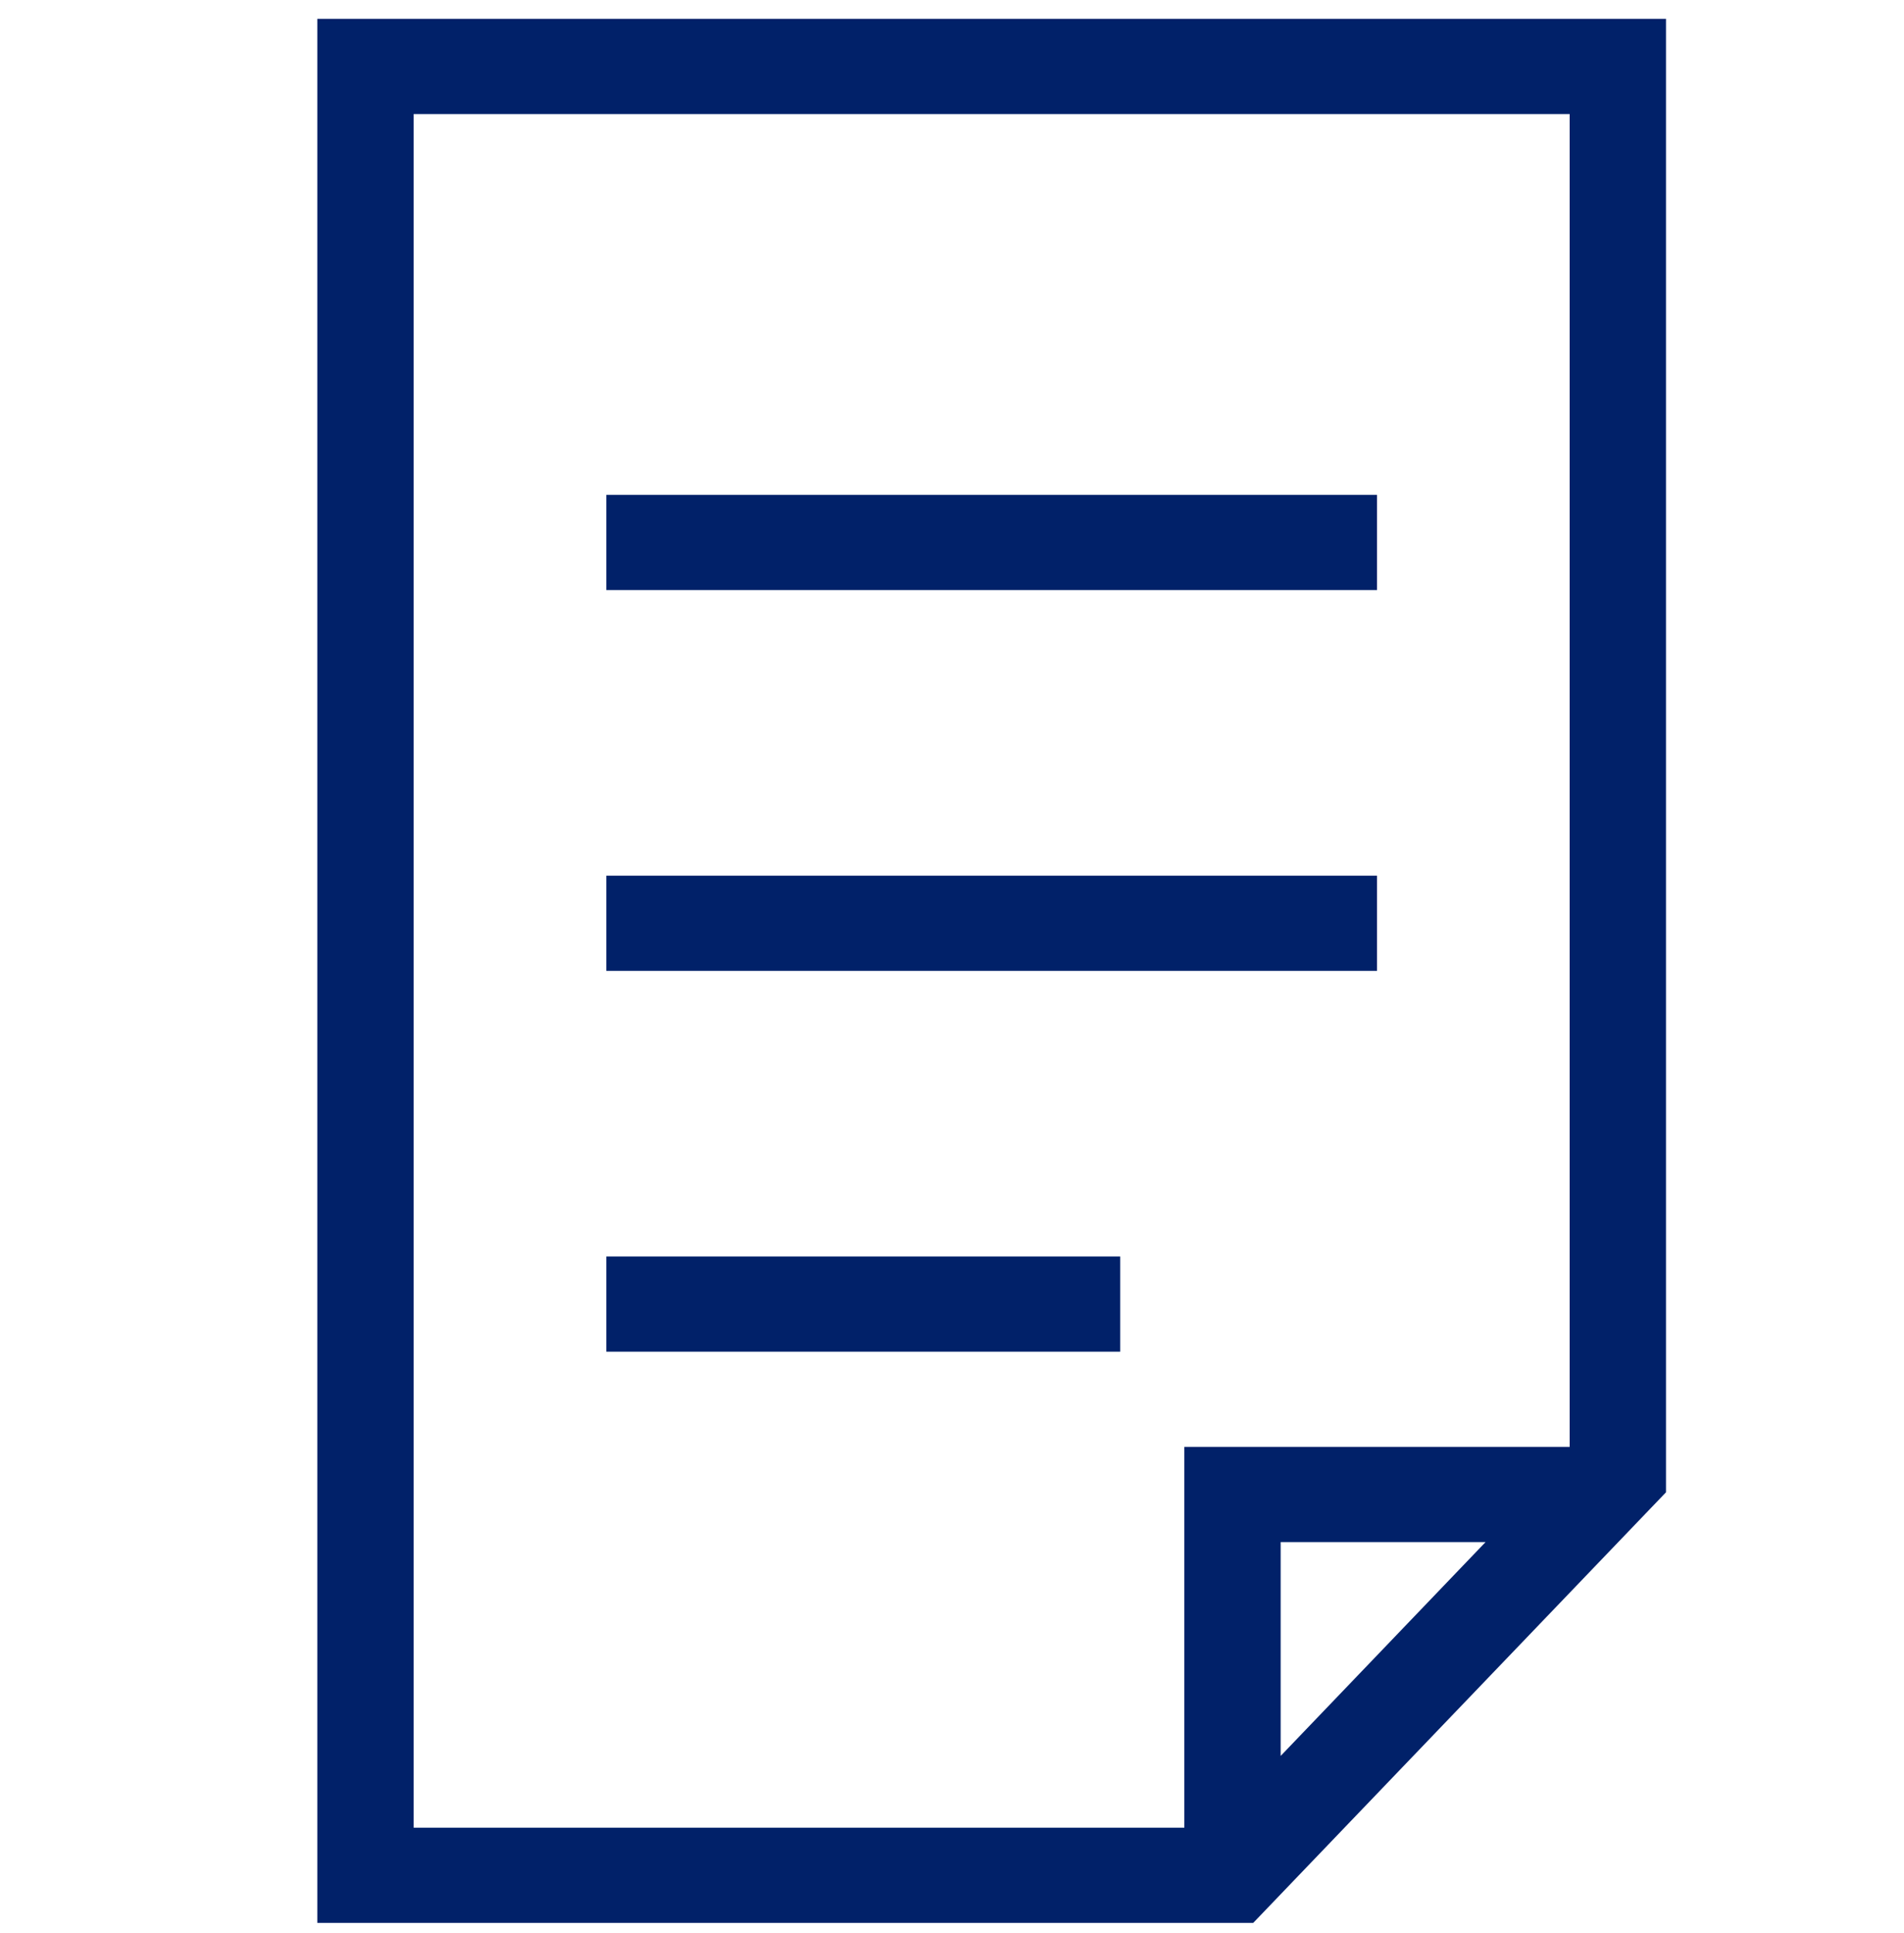
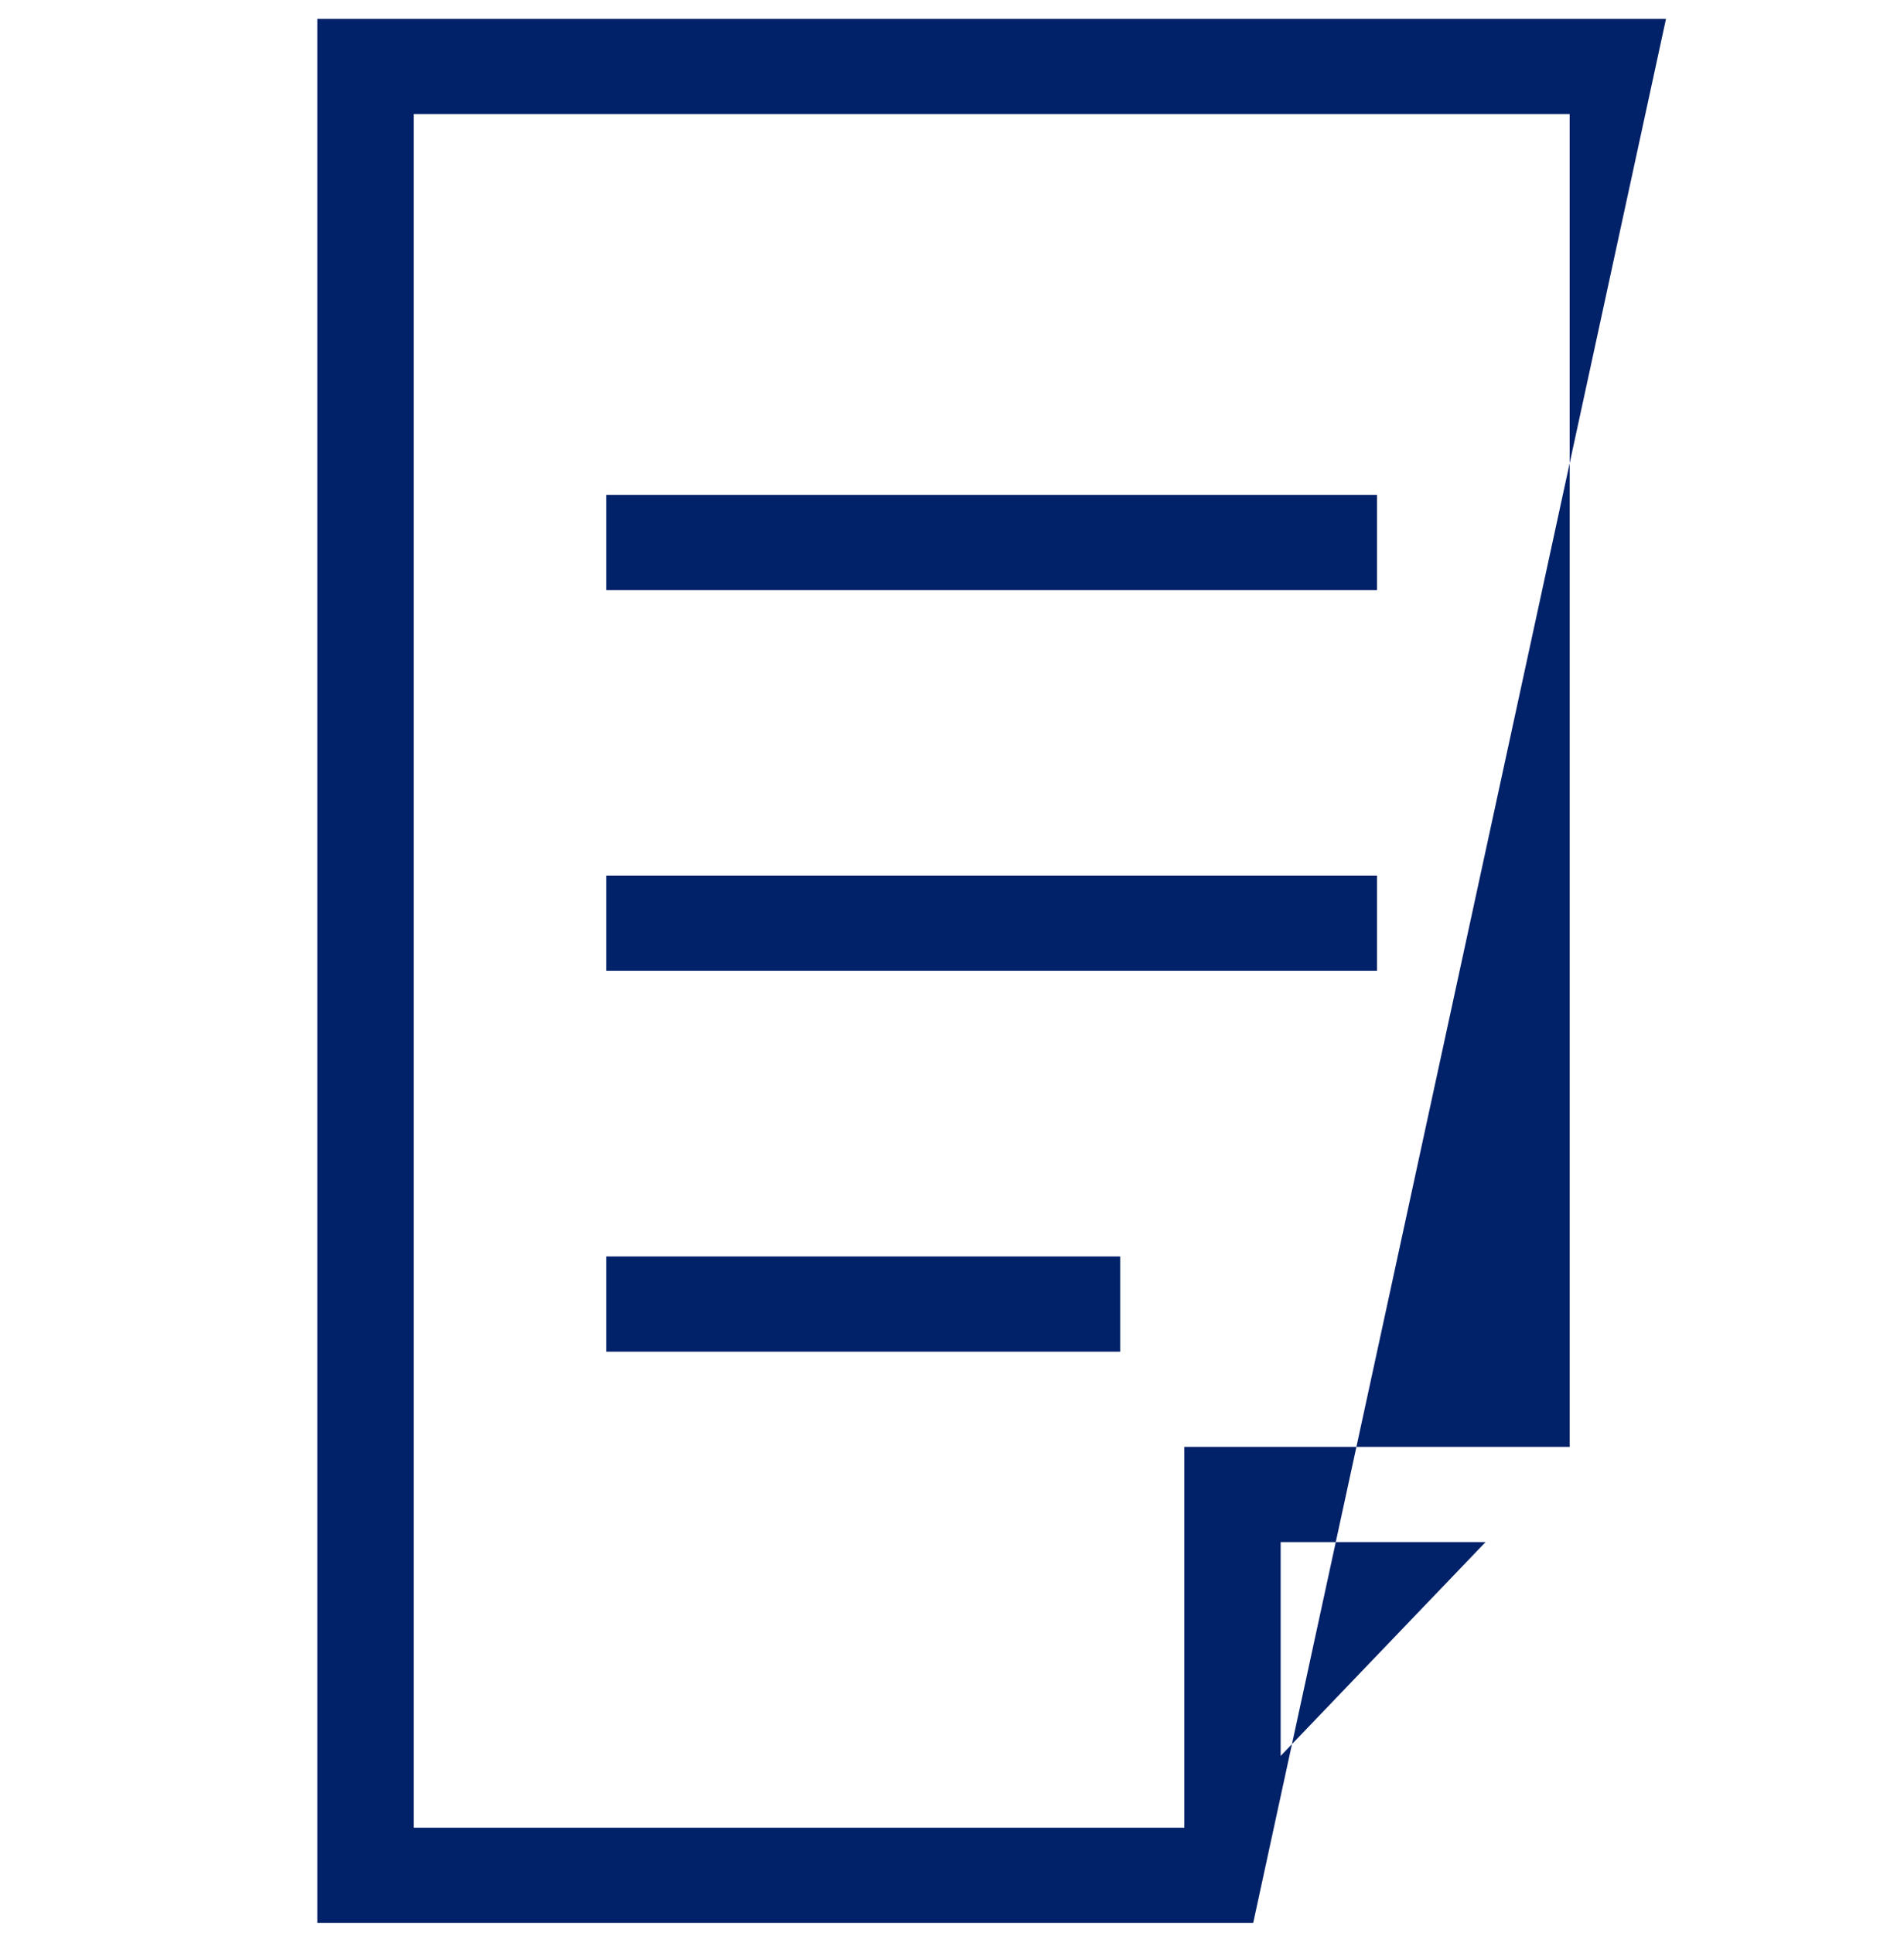
<svg xmlns="http://www.w3.org/2000/svg" width="65px" height="66px" viewBox="0 0 65 66" version="1.1">
  <title>icon/brand/document</title>
  <g id="Large-Desktop" stroke="none" stroke-width="1" fill="none" fill-rule="evenodd">
    <g id="bofa_icon_cshpro_assistant1_k100" />
    <g id="Accessible_Services_Vision_wicons" transform="translate(-70, -1850)" fill="#012169">
      <g id="Content" transform="translate(70, 666)">
        <g id="Accessible-Docs" transform="translate(0, 1153.197)">
          <g id="icon/brand/document" transform="translate(10.833, 31.446)">
-             <path d="M46.042,0 L46.042,50.3 L31.95,65 L-3.55271368e-15,65 L-3.55271368e-15,0 L46.042,0 Z M42.753,3.25 L3.289,3.25 L3.289,61.75 L29.598,61.75 L29.598,48.75 L42.753,48.75 L42.753,3.25 Z M39.882,52 L32.887,52 L32.887,59.3 L39.882,52 Z M27.408,42.25 L27.408,45.5 L9.866,45.5 L9.866,42.25 L27.408,42.25 Z M36.176,29.25 L36.176,32.5 L9.866,32.5 L9.866,29.25 L36.176,29.25 Z M36.176,16.25 L36.176,19.5 L9.866,19.5 L9.866,16.25 L36.176,16.25 Z" id="icon-document" />
+             <path d="M46.042,0 L31.95,65 L-3.55271368e-15,65 L-3.55271368e-15,0 L46.042,0 Z M42.753,3.25 L3.289,3.25 L3.289,61.75 L29.598,61.75 L29.598,48.75 L42.753,48.75 L42.753,3.25 Z M39.882,52 L32.887,52 L32.887,59.3 L39.882,52 Z M27.408,42.25 L27.408,45.5 L9.866,45.5 L9.866,42.25 L27.408,42.25 Z M36.176,29.25 L36.176,32.5 L9.866,32.5 L9.866,29.25 L36.176,29.25 Z M36.176,16.25 L36.176,19.5 L9.866,19.5 L9.866,16.25 L36.176,16.25 Z" id="icon-document" />
          </g>
        </g>
      </g>
    </g>
    <g id="bofa_icon_giving1_k100-(2)" />
    <g id="bofa_icon_giving1_k100-(2)" />
    <g id="bofa_icon_giving1_k100-(2)" />
  </g>
</svg>